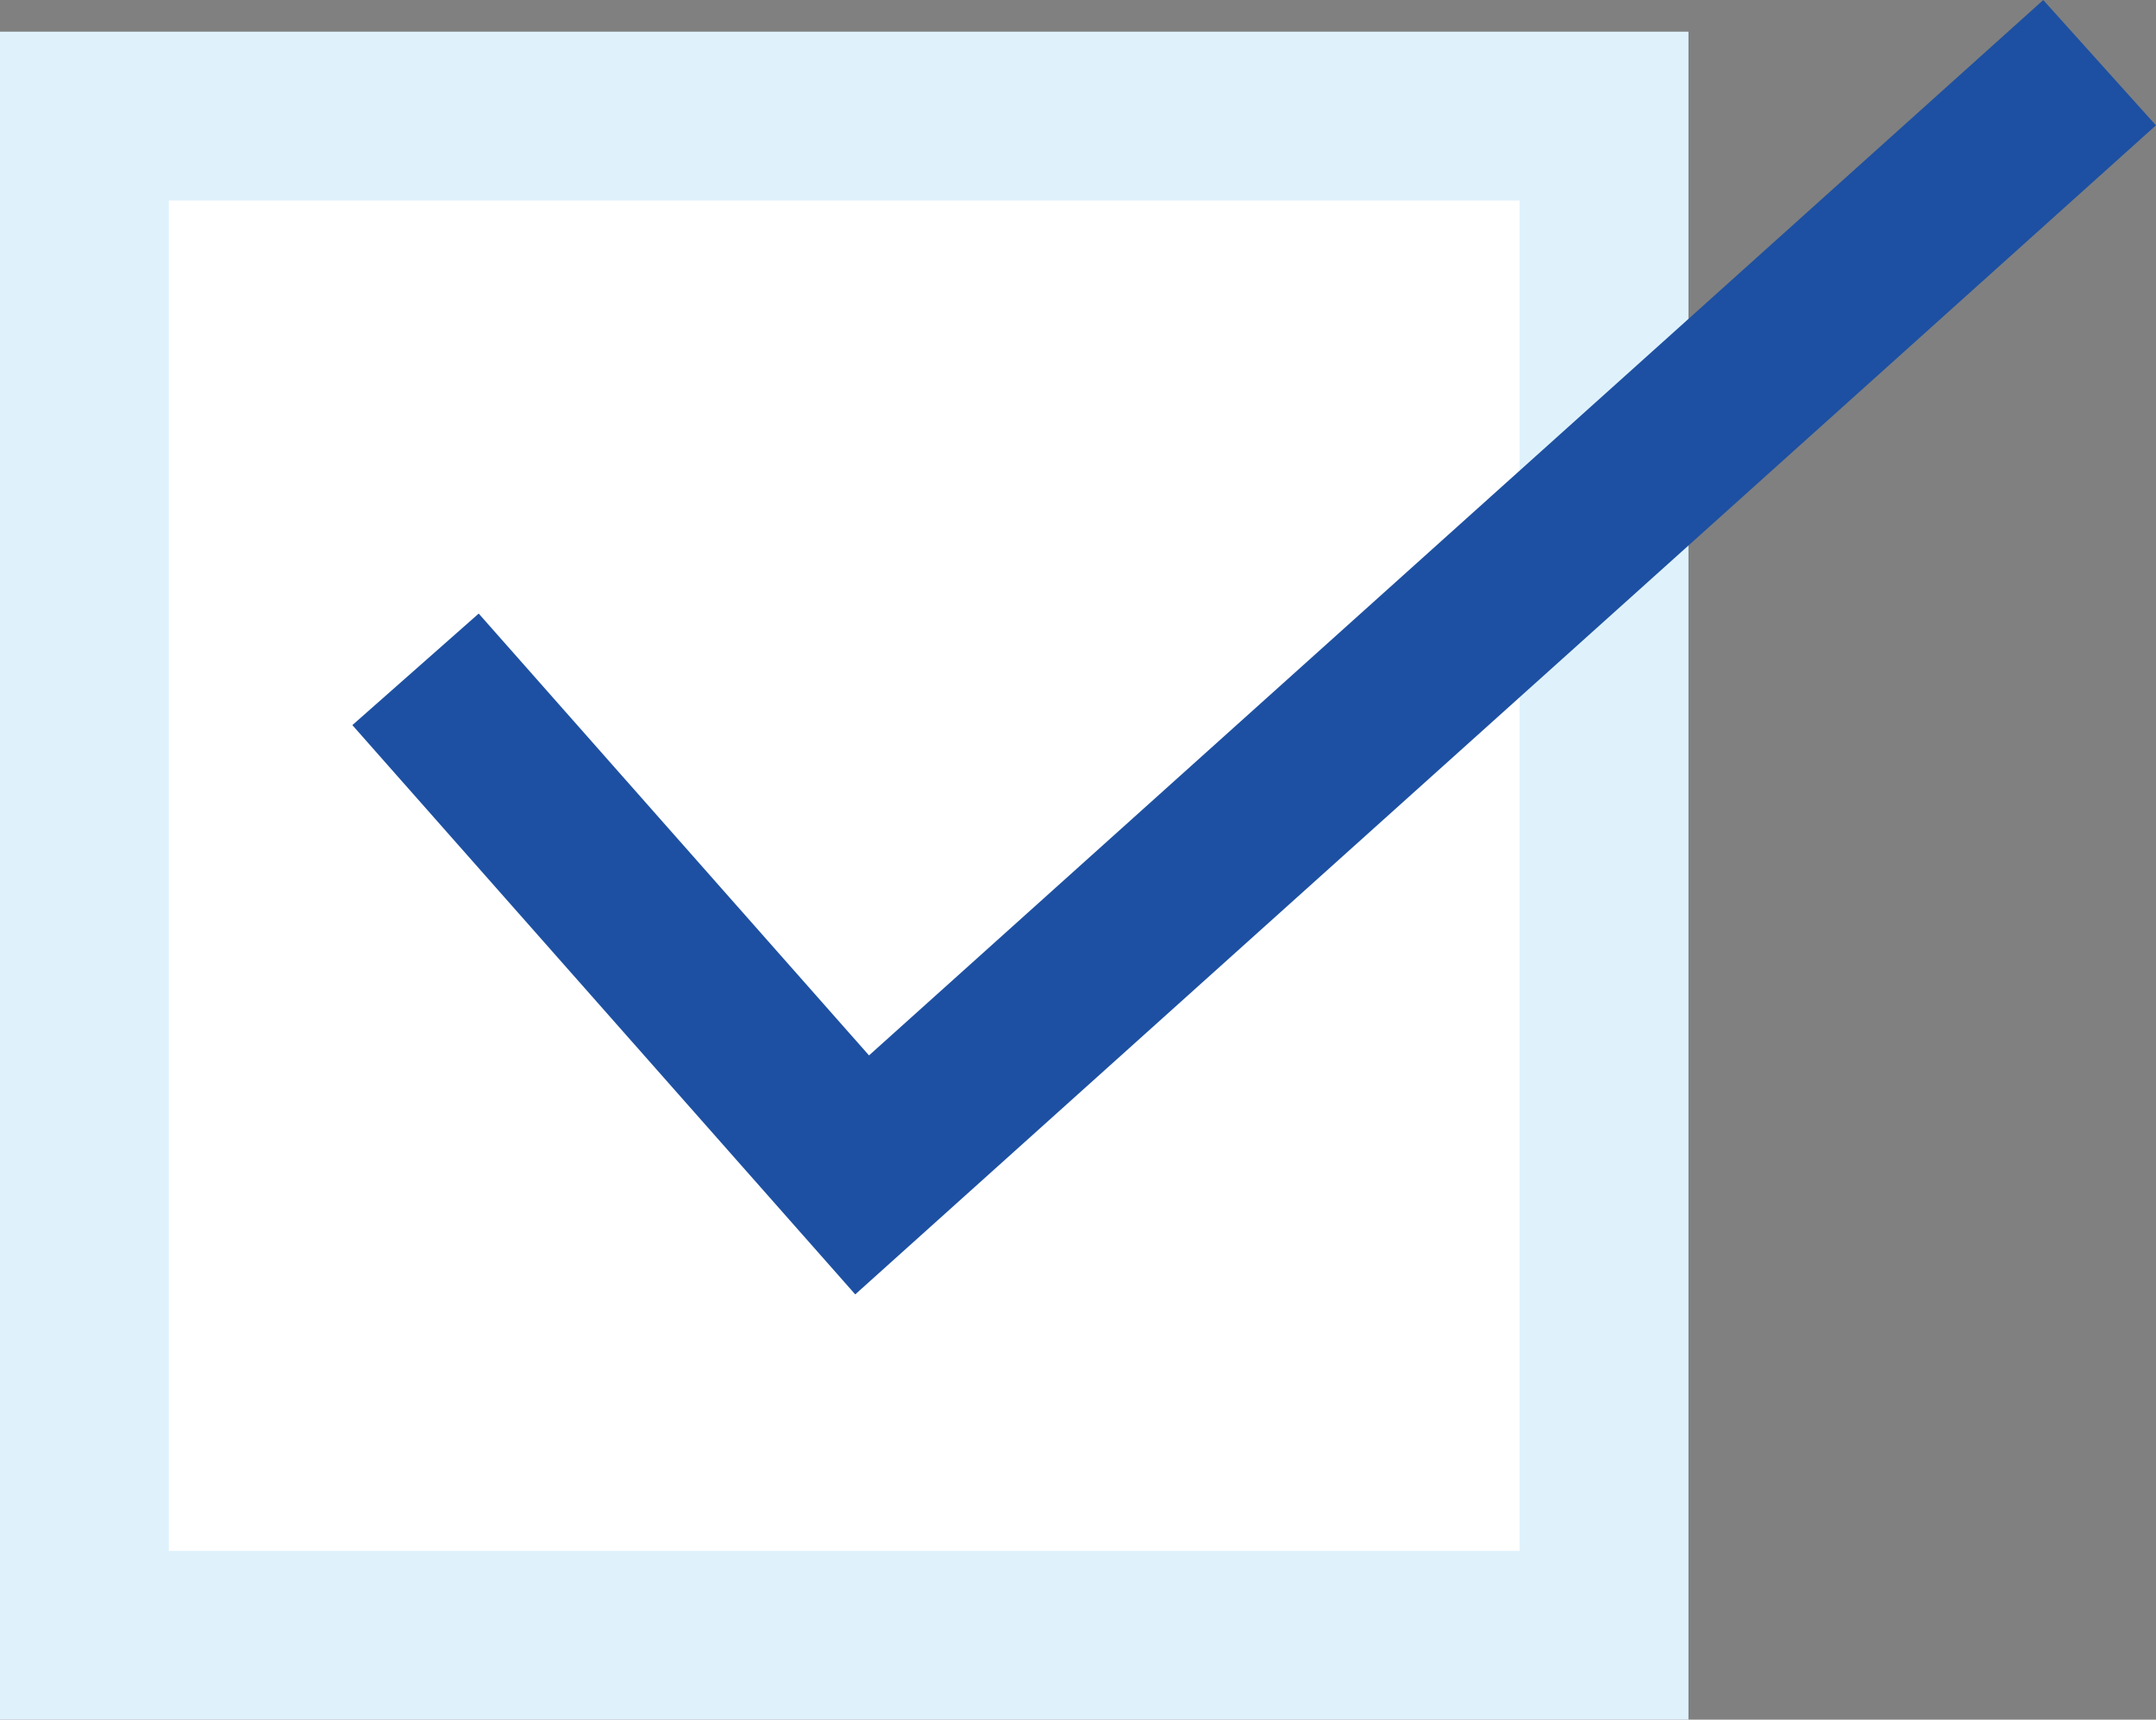
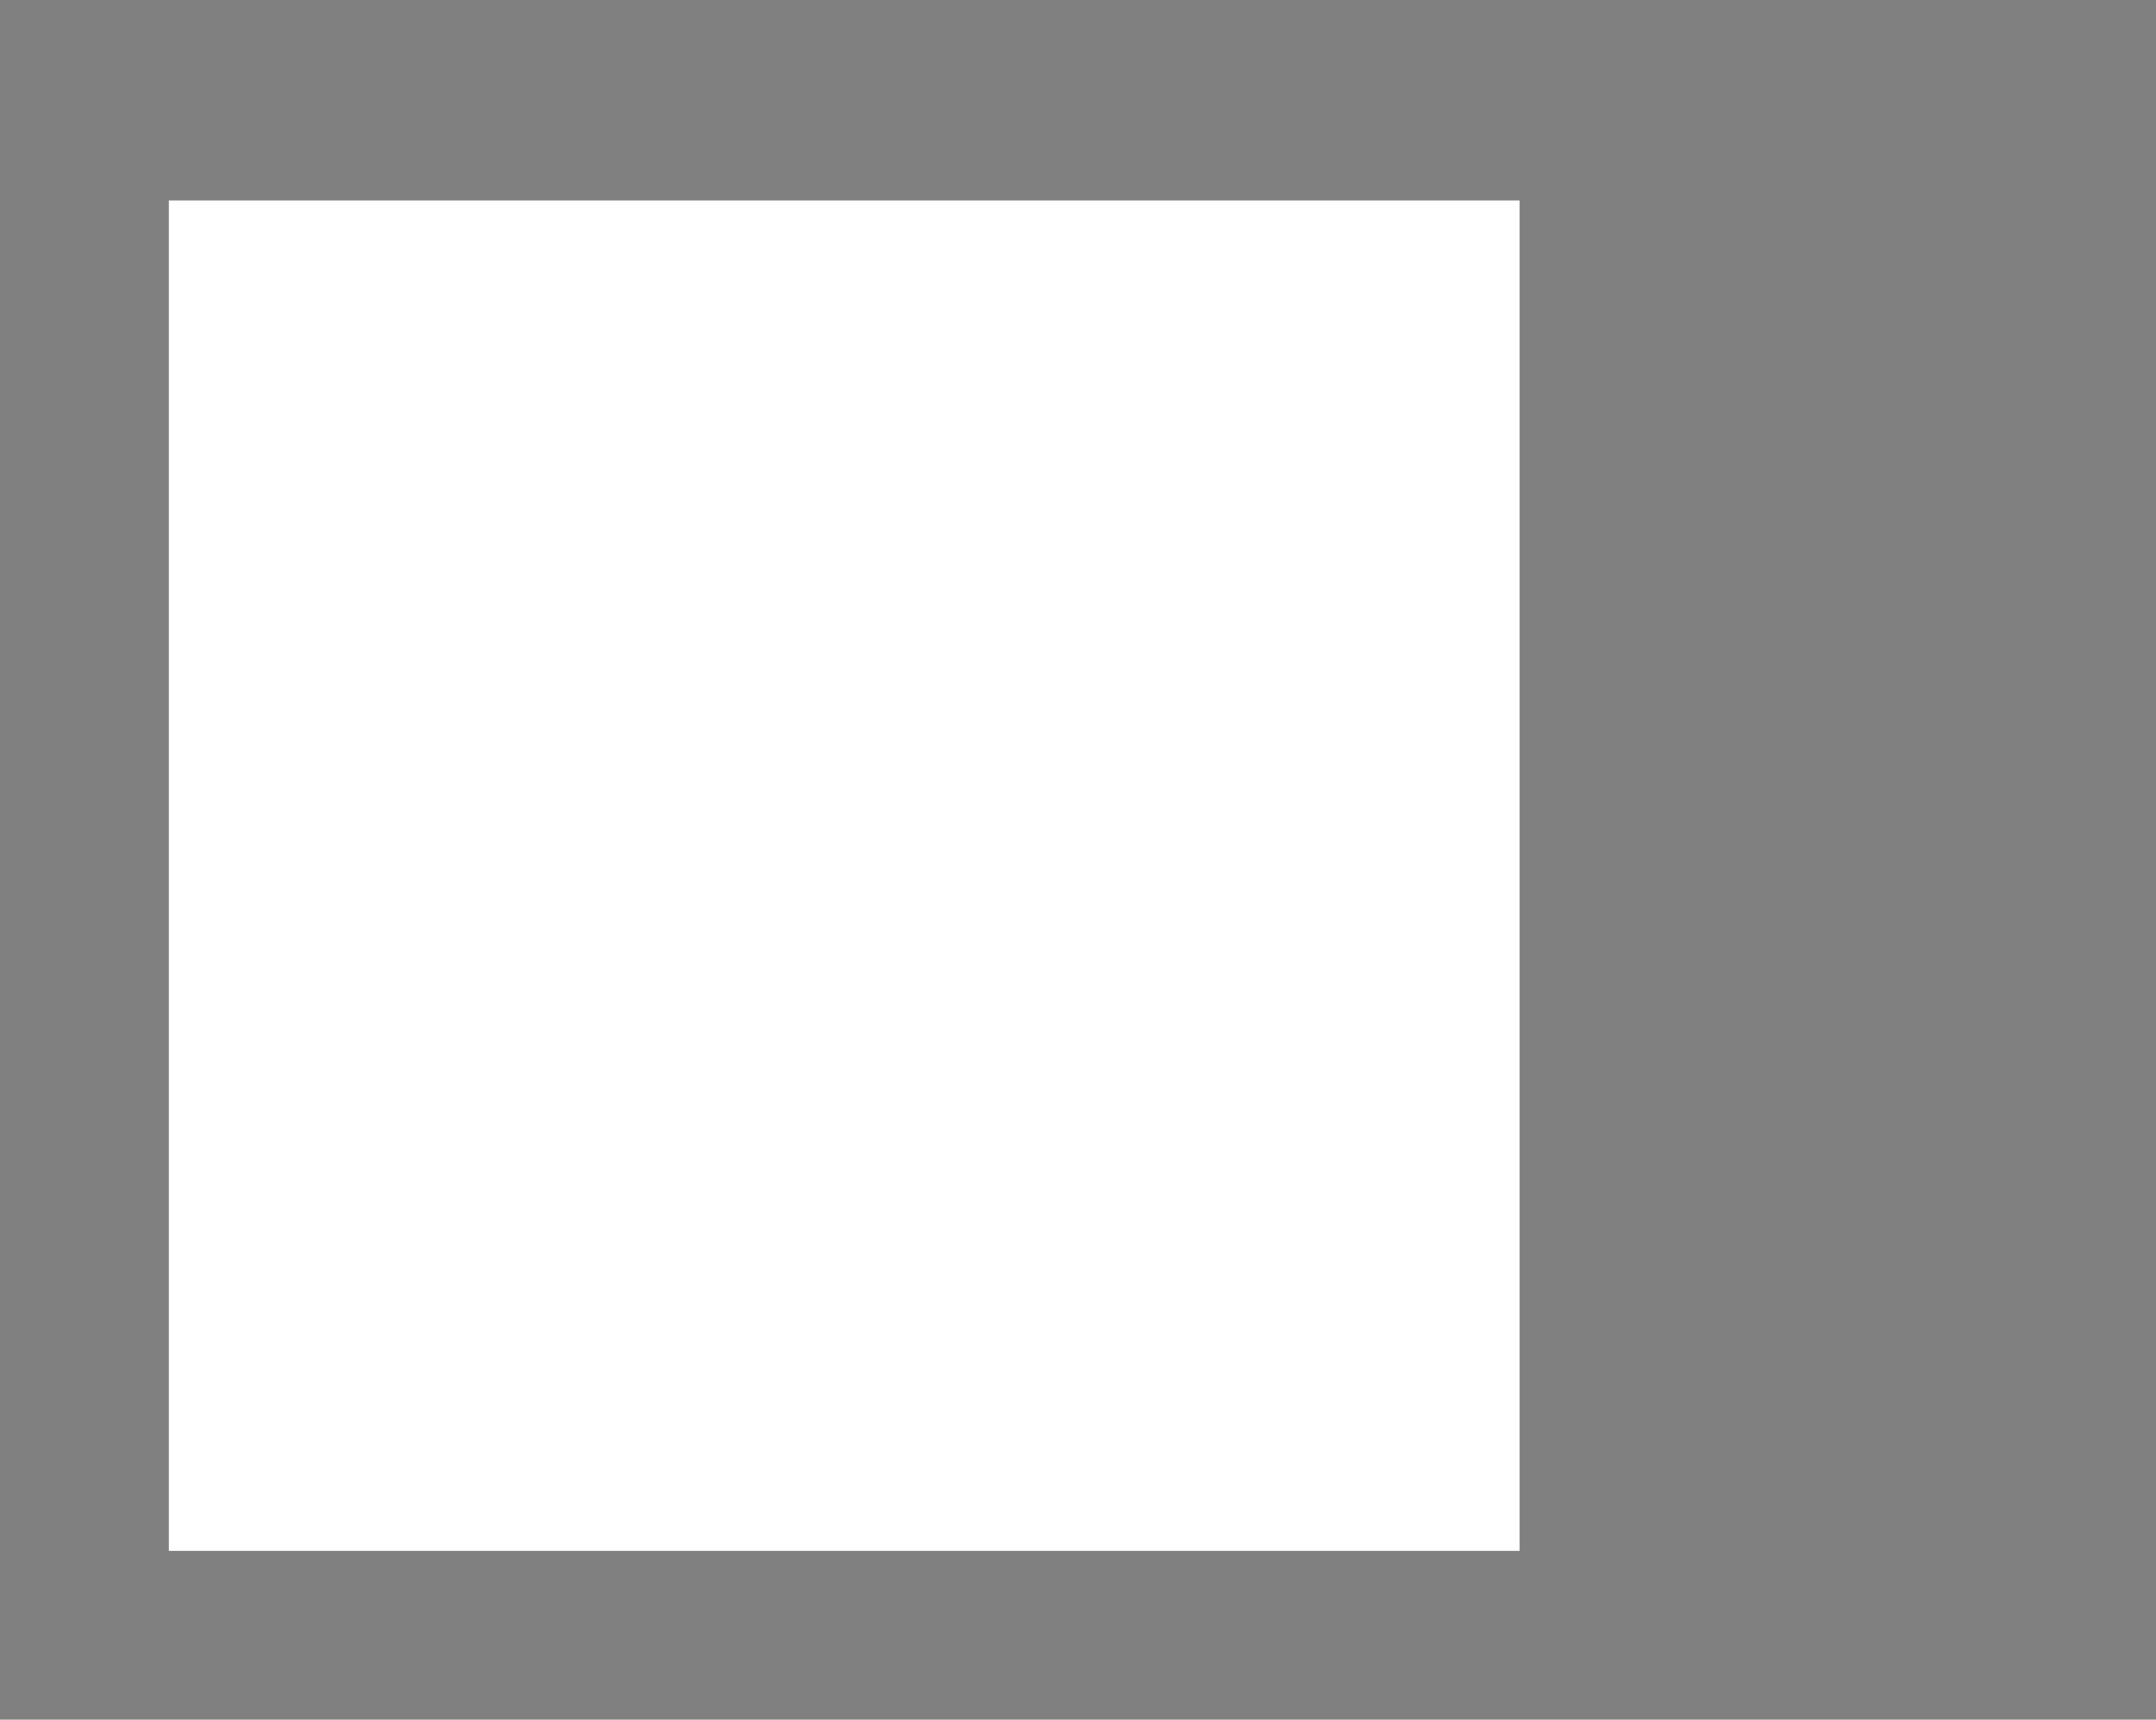
<svg xmlns="http://www.w3.org/2000/svg" version="1.1" id="レイヤー_1" x="0px" y="0px" width="38.307px" height="30.563px" viewBox="0 0 38.307 30.563" enable-background="new 0 0 38.307 30.563" xml:space="preserve">
  <rect x="0" y="0" width="38.307" height="30.563" fill="#808080" stroke="none" />
  <g>
    <g>
-       <rect y="0.563" fill="#DFF2FC" width="30" height="30" />
      <rect x="3" y="3.563" fill="#FFFFFF" width="24" height="24" />
    </g>
-     <polyline fill="none" stroke="#1D50A2" stroke-width="2.995" stroke-miterlimit="10" points="7.383,11.896 15.318,20.881    37.305,1.114  " />
  </g>
</svg>